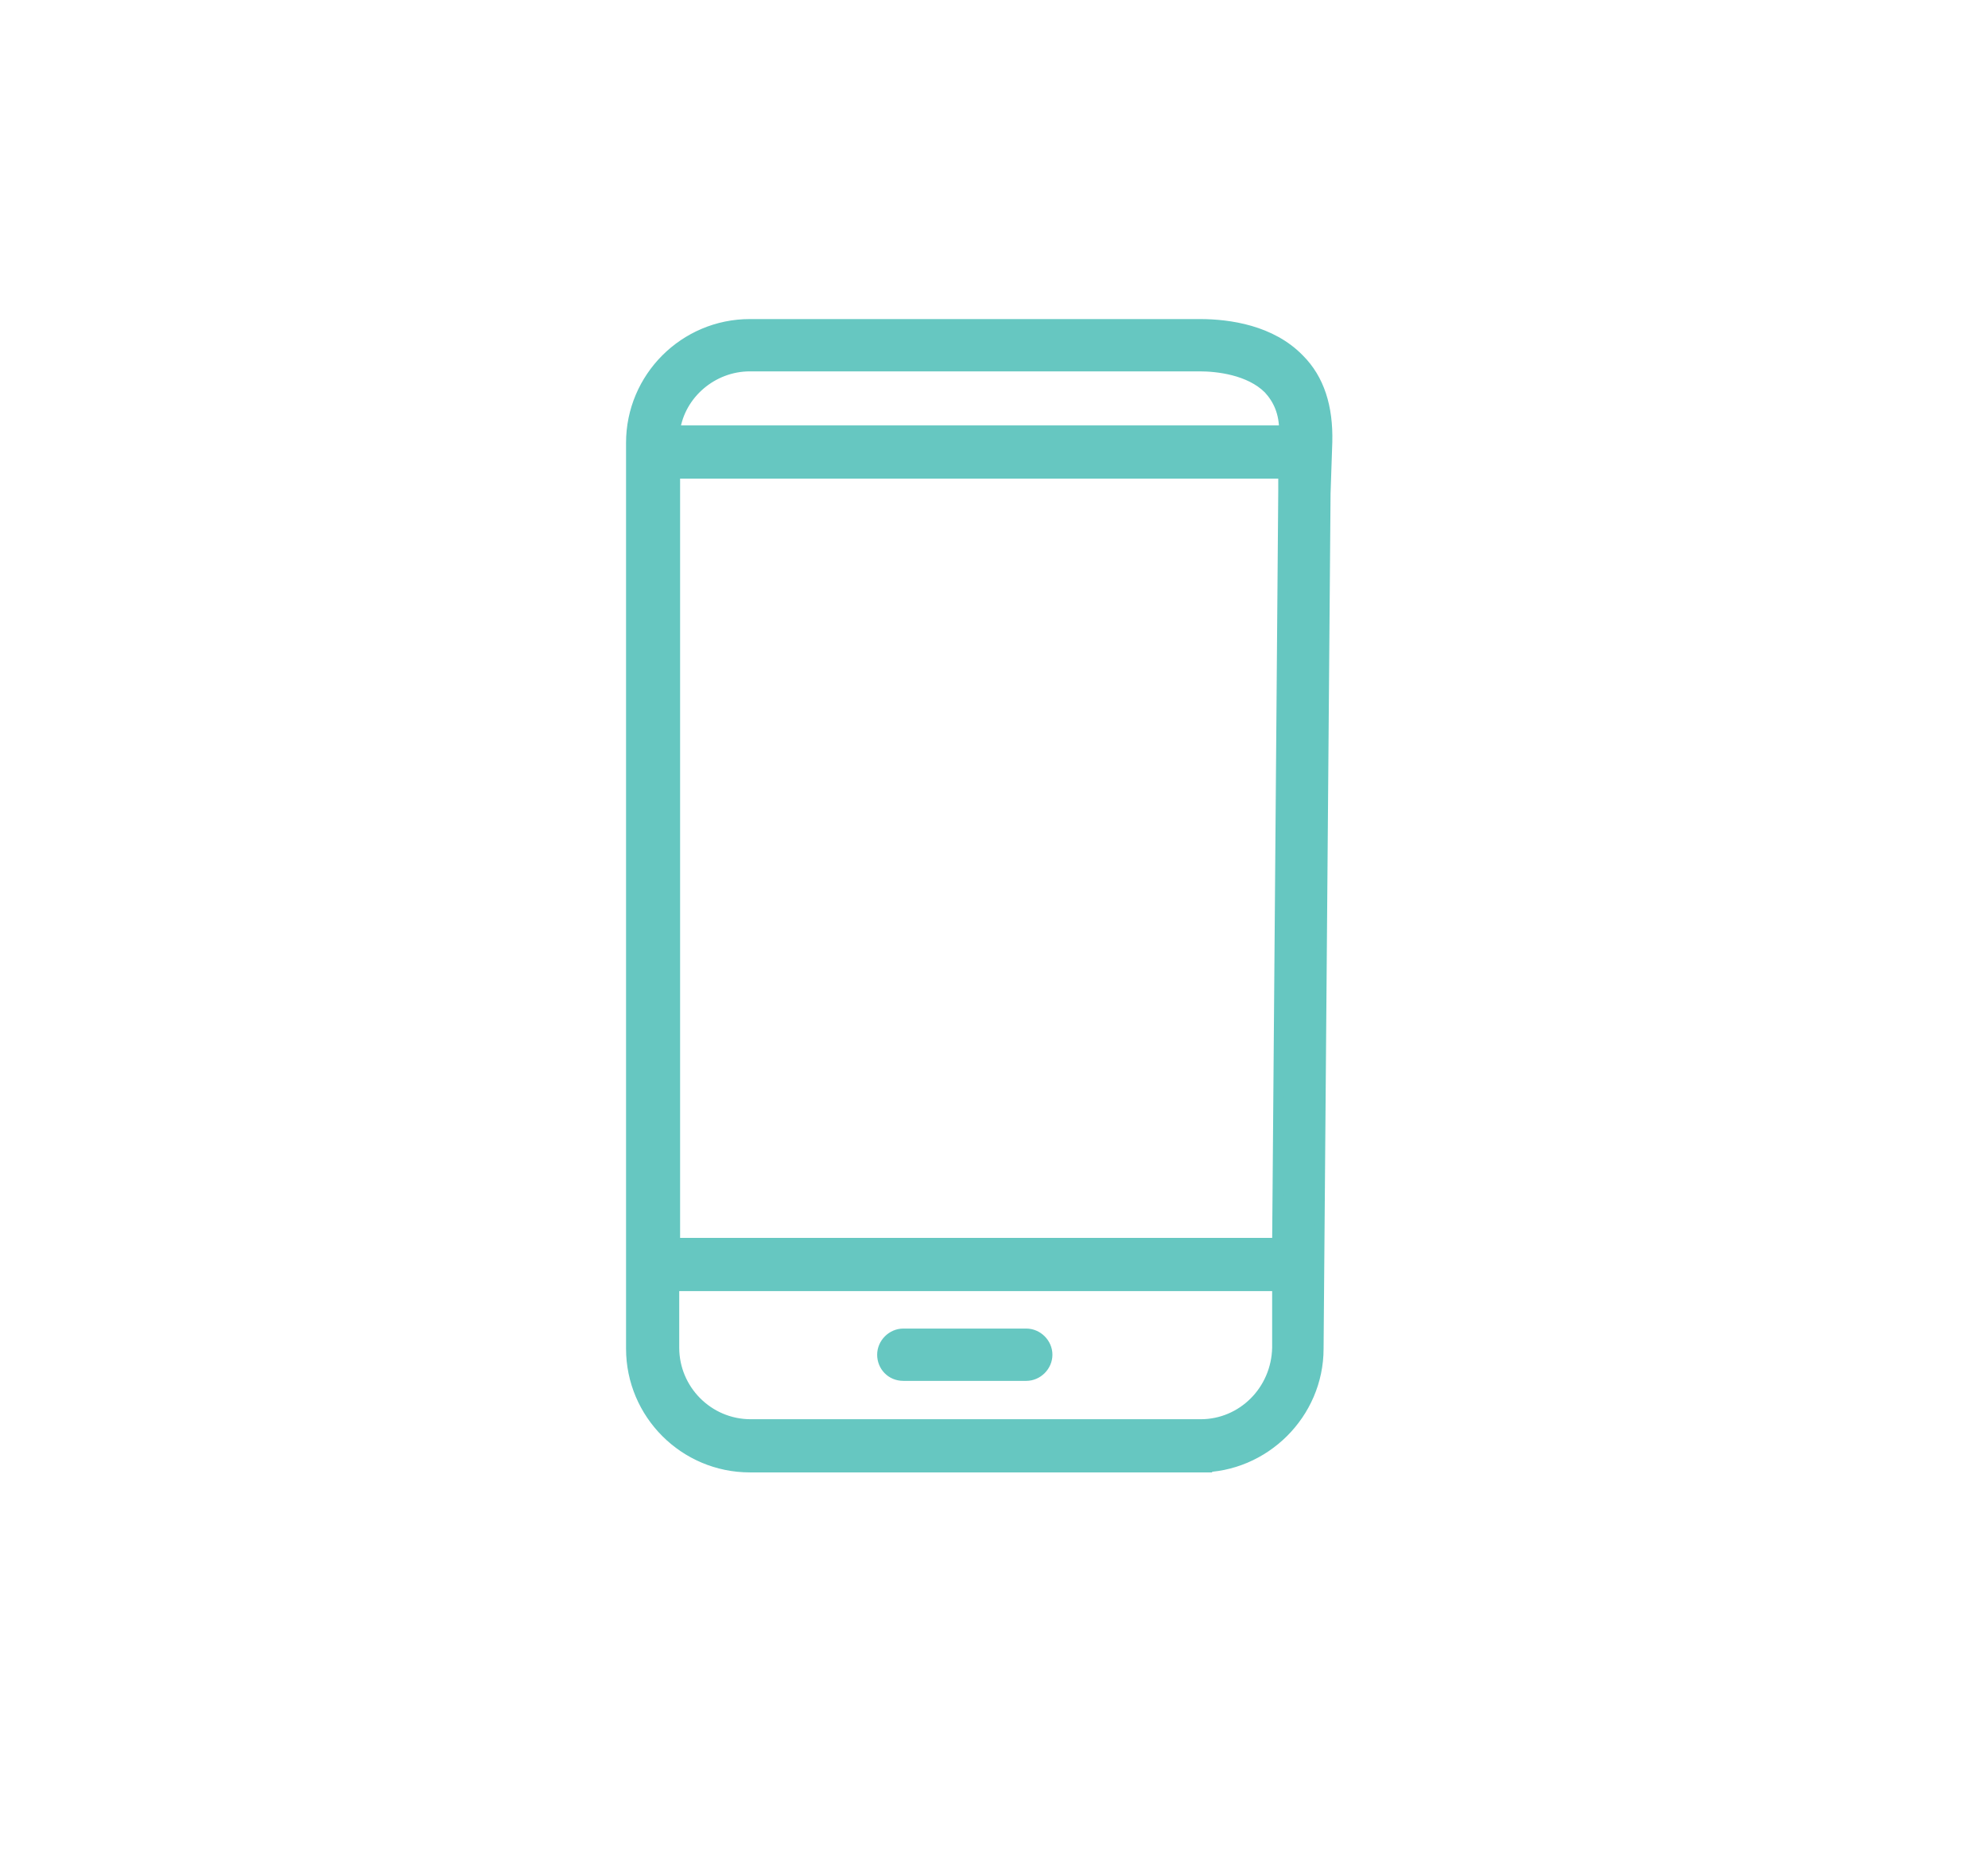
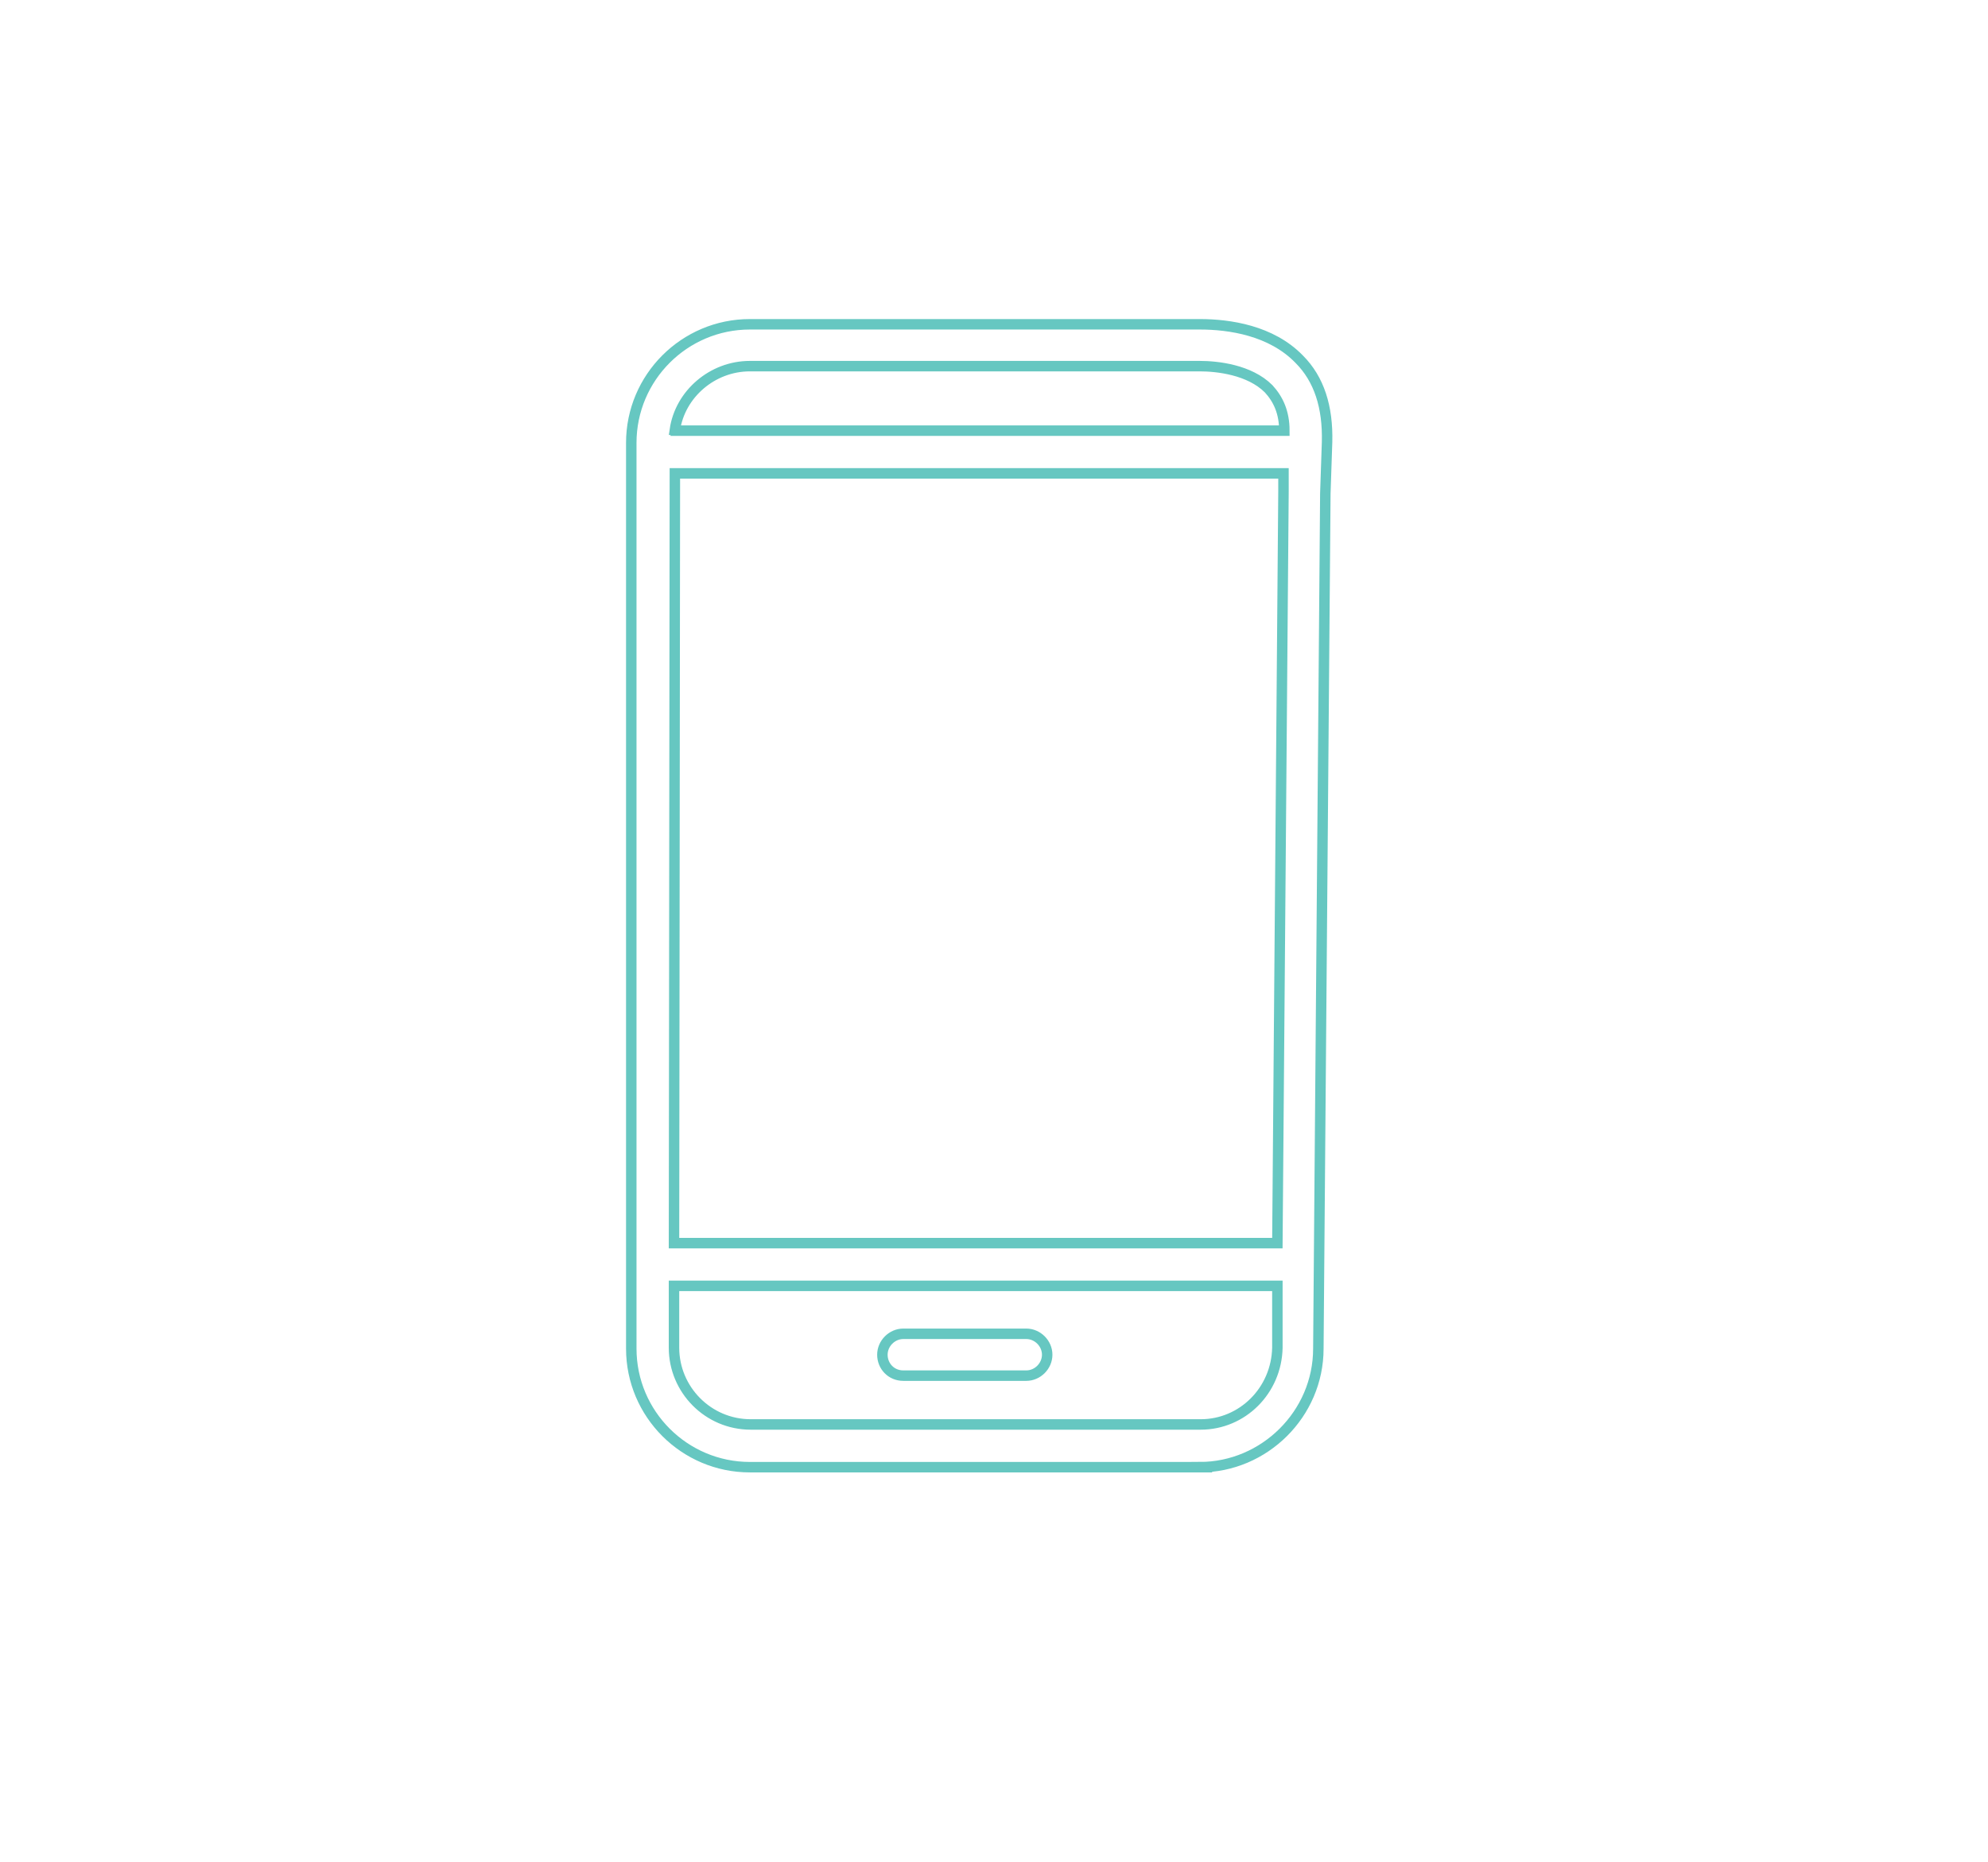
<svg xmlns="http://www.w3.org/2000/svg" id="Layer_1" version="1.1" viewBox="0 0 228 213.6">
  <defs>
    <style>
      .st0 {
        fill: #66c7c1;
      }

      .st1, .st2 {
        fill: none;
      }

      .st2 {
        stroke: #66c7c1;
        stroke-miterlimit: 10;
        stroke-width: 1.2px;
      }

      .st3 {
        clip-path: url(#clippath);
      }
    </style>
    <clipPath id="clippath">
      <rect class="st1" x="70.5" y="35.2" width="83.8" height="135" />
    </clipPath>
  </defs>
  <g class="st3">
-     <path class="st0" d="M137.6,168.3h-51.6c-7.5,0-13.6-6.1-13.6-13.6V50.8c0-7.5,6.1-13.6,13.6-13.6h51.6c3.4,0,8.2.7,11.4,4,2.3,2.3,3.3,5.5,3.2,9.5l-.2,5.9-.8,98.1c0,7.5-6.2,13.6-13.6,13.6M77.3,147.5v7.1c0,4.8,3.9,8.8,8.8,8.8h51.6c4.8,0,8.7-3.9,8.8-8.8v-7.1s0,0,0,0h-69ZM77.3,142.6h69c0,0,.1,0,.2,0l.7-86.2s0,0,0,0v-2.1s0,0,0,0h-69.6c0,0-.1,0-.2,0v88.4ZM77.5,49.4h69.6c0,0,.1,0,.2,0,0-2.1-.7-3.6-1.8-4.8-2.2-2.2-5.9-2.6-7.9-2.6h-51.6c-4.3,0-8,3.2-8.6,7.3,0,0,0,0,.1,0M117.7,157.8h-14.1c-1.4,0-2.4-1.1-2.4-2.4s1.1-2.4,2.4-2.4h14.1c1.3,0,2.4,1.1,2.4,2.4s-1.1,2.4-2.4,2.4" />
-     <path class="st2" d="M137.6,168.3h-51.6c-7.5,0-13.6-6.1-13.6-13.6V50.8c0-7.5,6.1-13.6,13.6-13.6h51.6c3.4,0,8.2.7,11.4,4,2.3,2.3,3.3,5.5,3.2,9.5l-.2,5.9-.8,98.1c0,7.5-6.2,13.6-13.6,13.6ZM77.3,147.5v7.1c0,4.8,3.9,8.8,8.8,8.8h51.6c4.8,0,8.7-3.9,8.8-8.8v-7.1s0,0,0,0h-69ZM77.3,142.6h69c0,0,.1,0,.2,0l.7-86.2s0,0,0,0v-2.1s0,0,0,0h-69.6c0,0-.1,0-.2,0v88.4ZM77.5,49.4h69.6c0,0,.1,0,.2,0,0-2.1-.7-3.6-1.8-4.8-2.2-2.2-5.9-2.6-7.9-2.6h-51.6c-4.3,0-8,3.2-8.6,7.3,0,0,0,0,.1,0ZM117.7,157.8h-14.1c-1.4,0-2.4-1.1-2.4-2.4s1.1-2.4,2.4-2.4h14.1c1.3,0,2.4,1.1,2.4,2.4s-1.1,2.4-2.4,2.4Z" />
+     <path class="st2" d="M137.6,168.3h-51.6c-7.5,0-13.6-6.1-13.6-13.6V50.8c0-7.5,6.1-13.6,13.6-13.6h51.6c3.4,0,8.2.7,11.4,4,2.3,2.3,3.3,5.5,3.2,9.5l-.2,5.9-.8,98.1c0,7.5-6.2,13.6-13.6,13.6ZM77.3,147.5v7.1c0,4.8,3.9,8.8,8.8,8.8h51.6c4.8,0,8.7-3.9,8.8-8.8v-7.1s0,0,0,0h-69ZM77.3,142.6h69c0,0,.1,0,.2,0l.7-86.2s0,0,0,0v-2.1s0,0,0,0h-69.6c0,0-.1,0-.2,0ZM77.5,49.4h69.6c0,0,.1,0,.2,0,0-2.1-.7-3.6-1.8-4.8-2.2-2.2-5.9-2.6-7.9-2.6h-51.6c-4.3,0-8,3.2-8.6,7.3,0,0,0,0,.1,0ZM117.7,157.8h-14.1c-1.4,0-2.4-1.1-2.4-2.4s1.1-2.4,2.4-2.4h14.1c1.3,0,2.4,1.1,2.4,2.4s-1.1,2.4-2.4,2.4Z" />
  </g>
</svg>